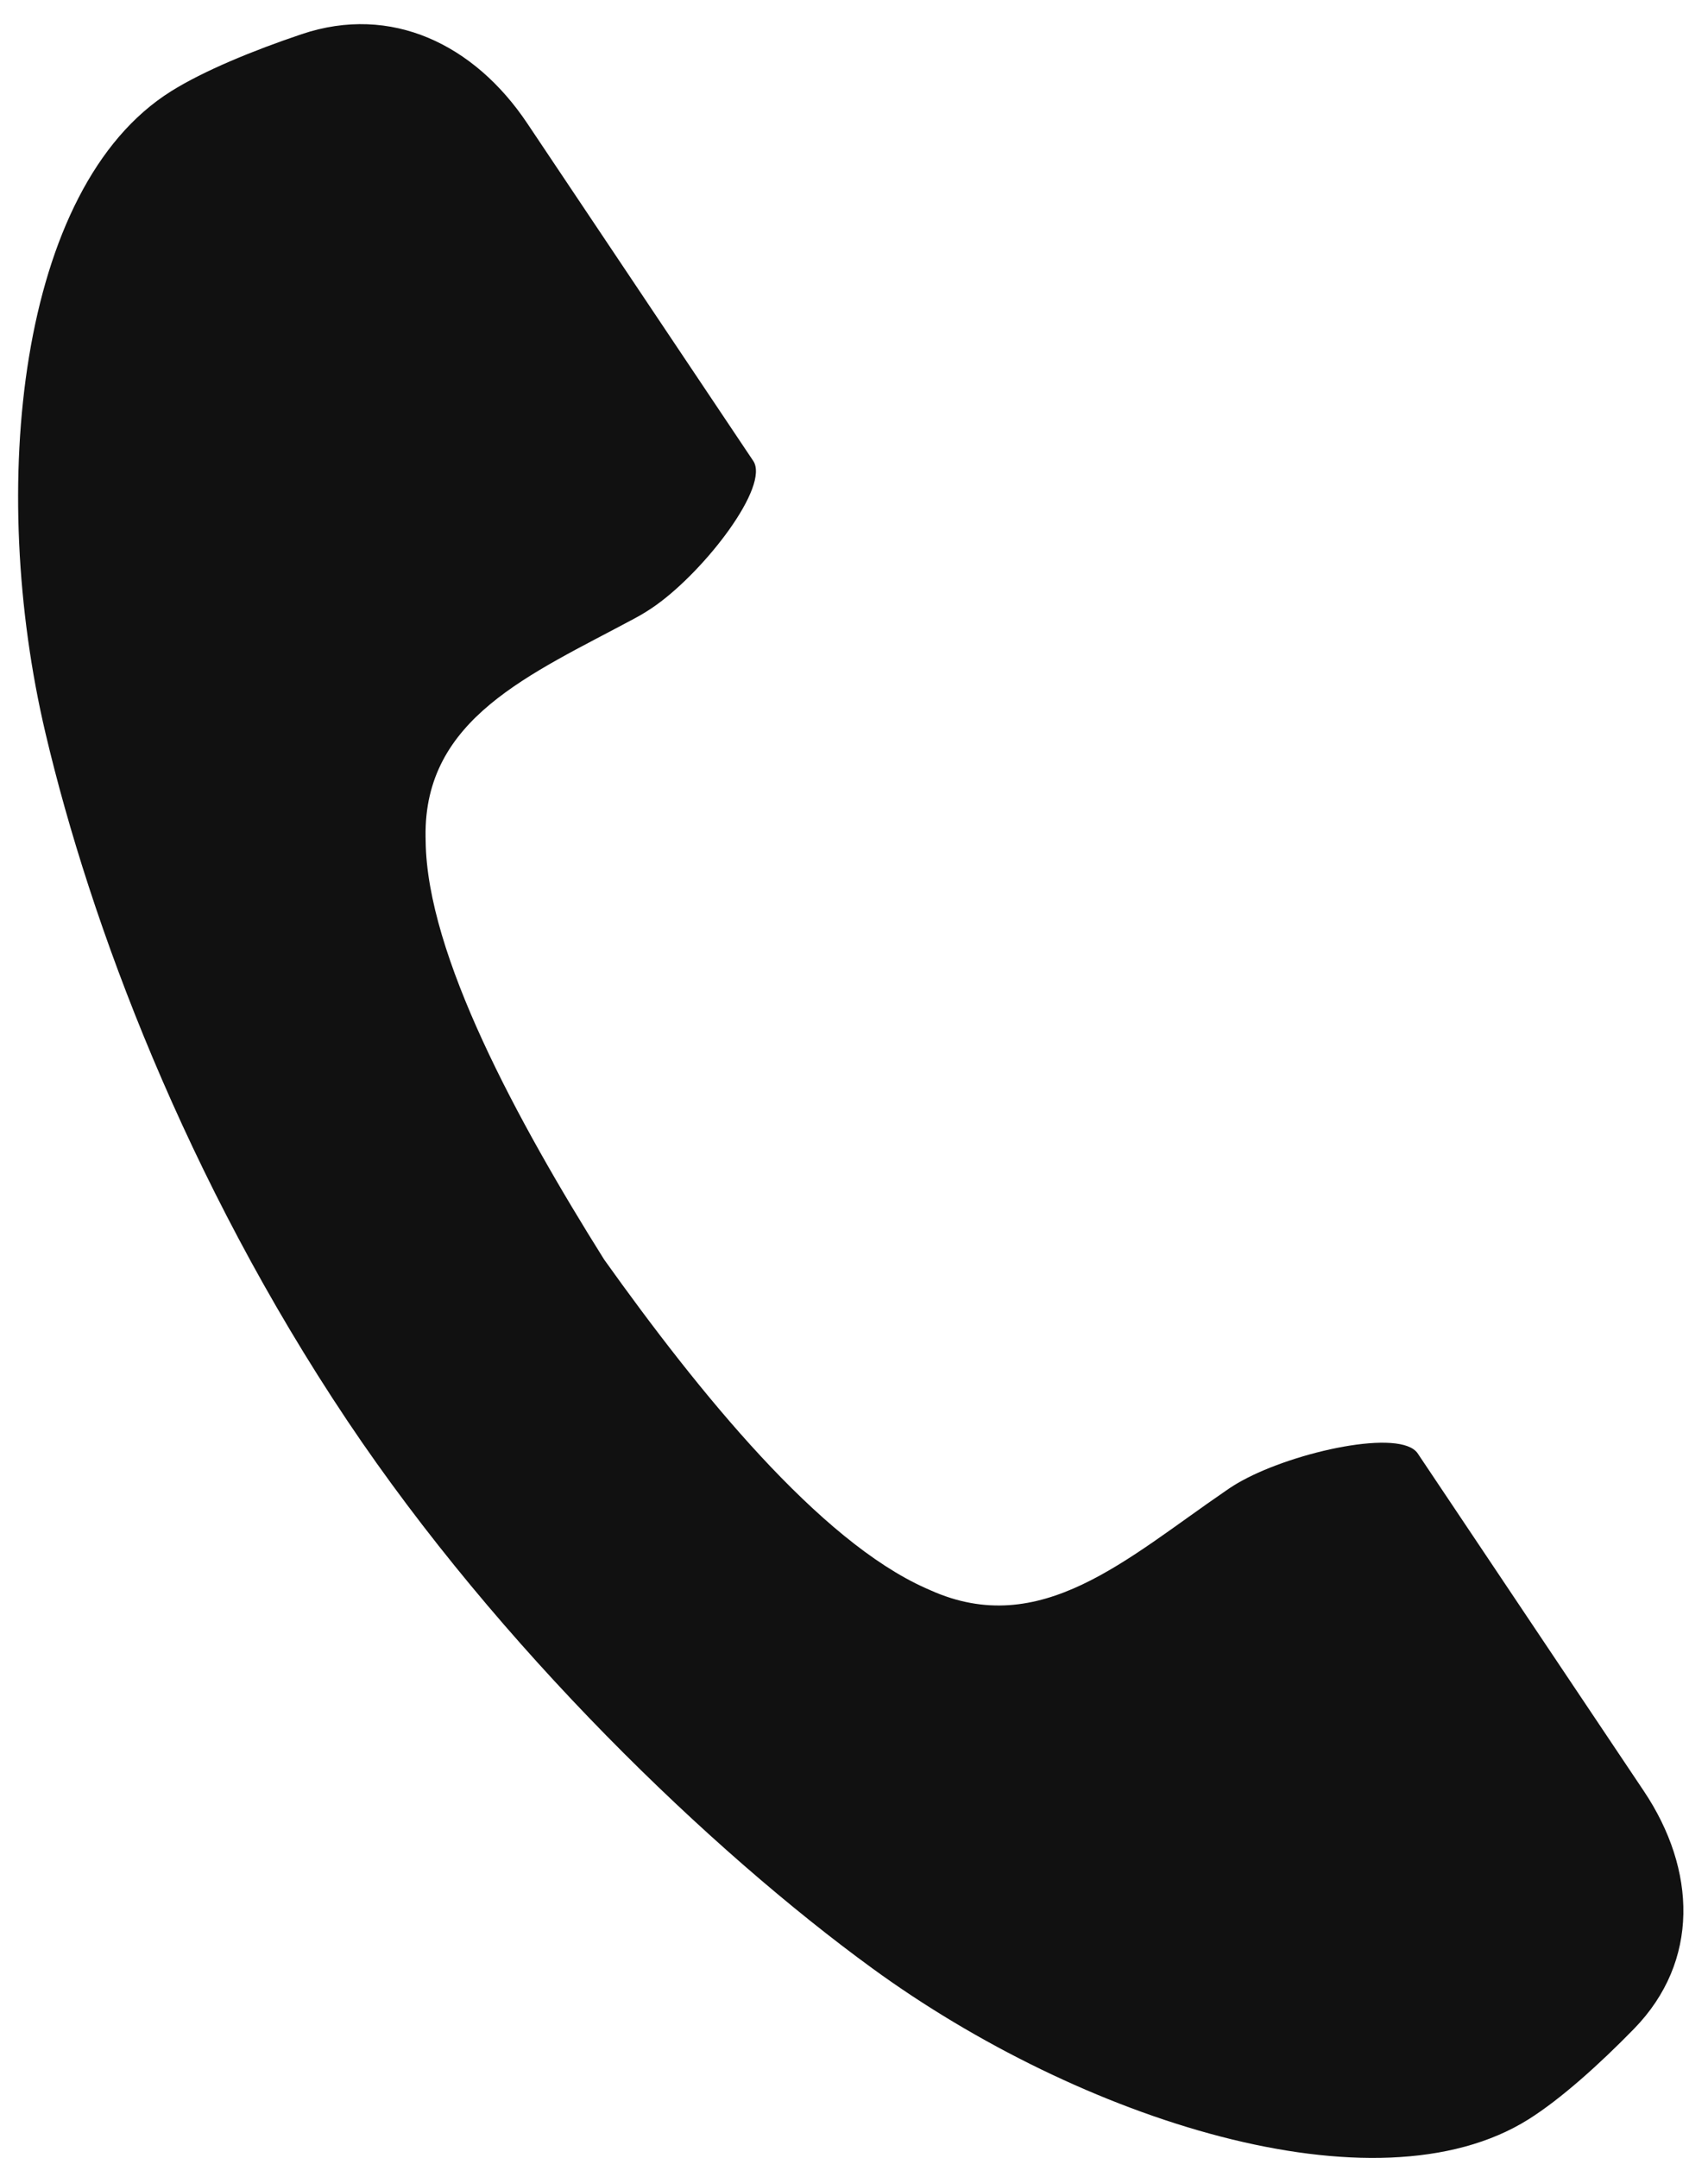
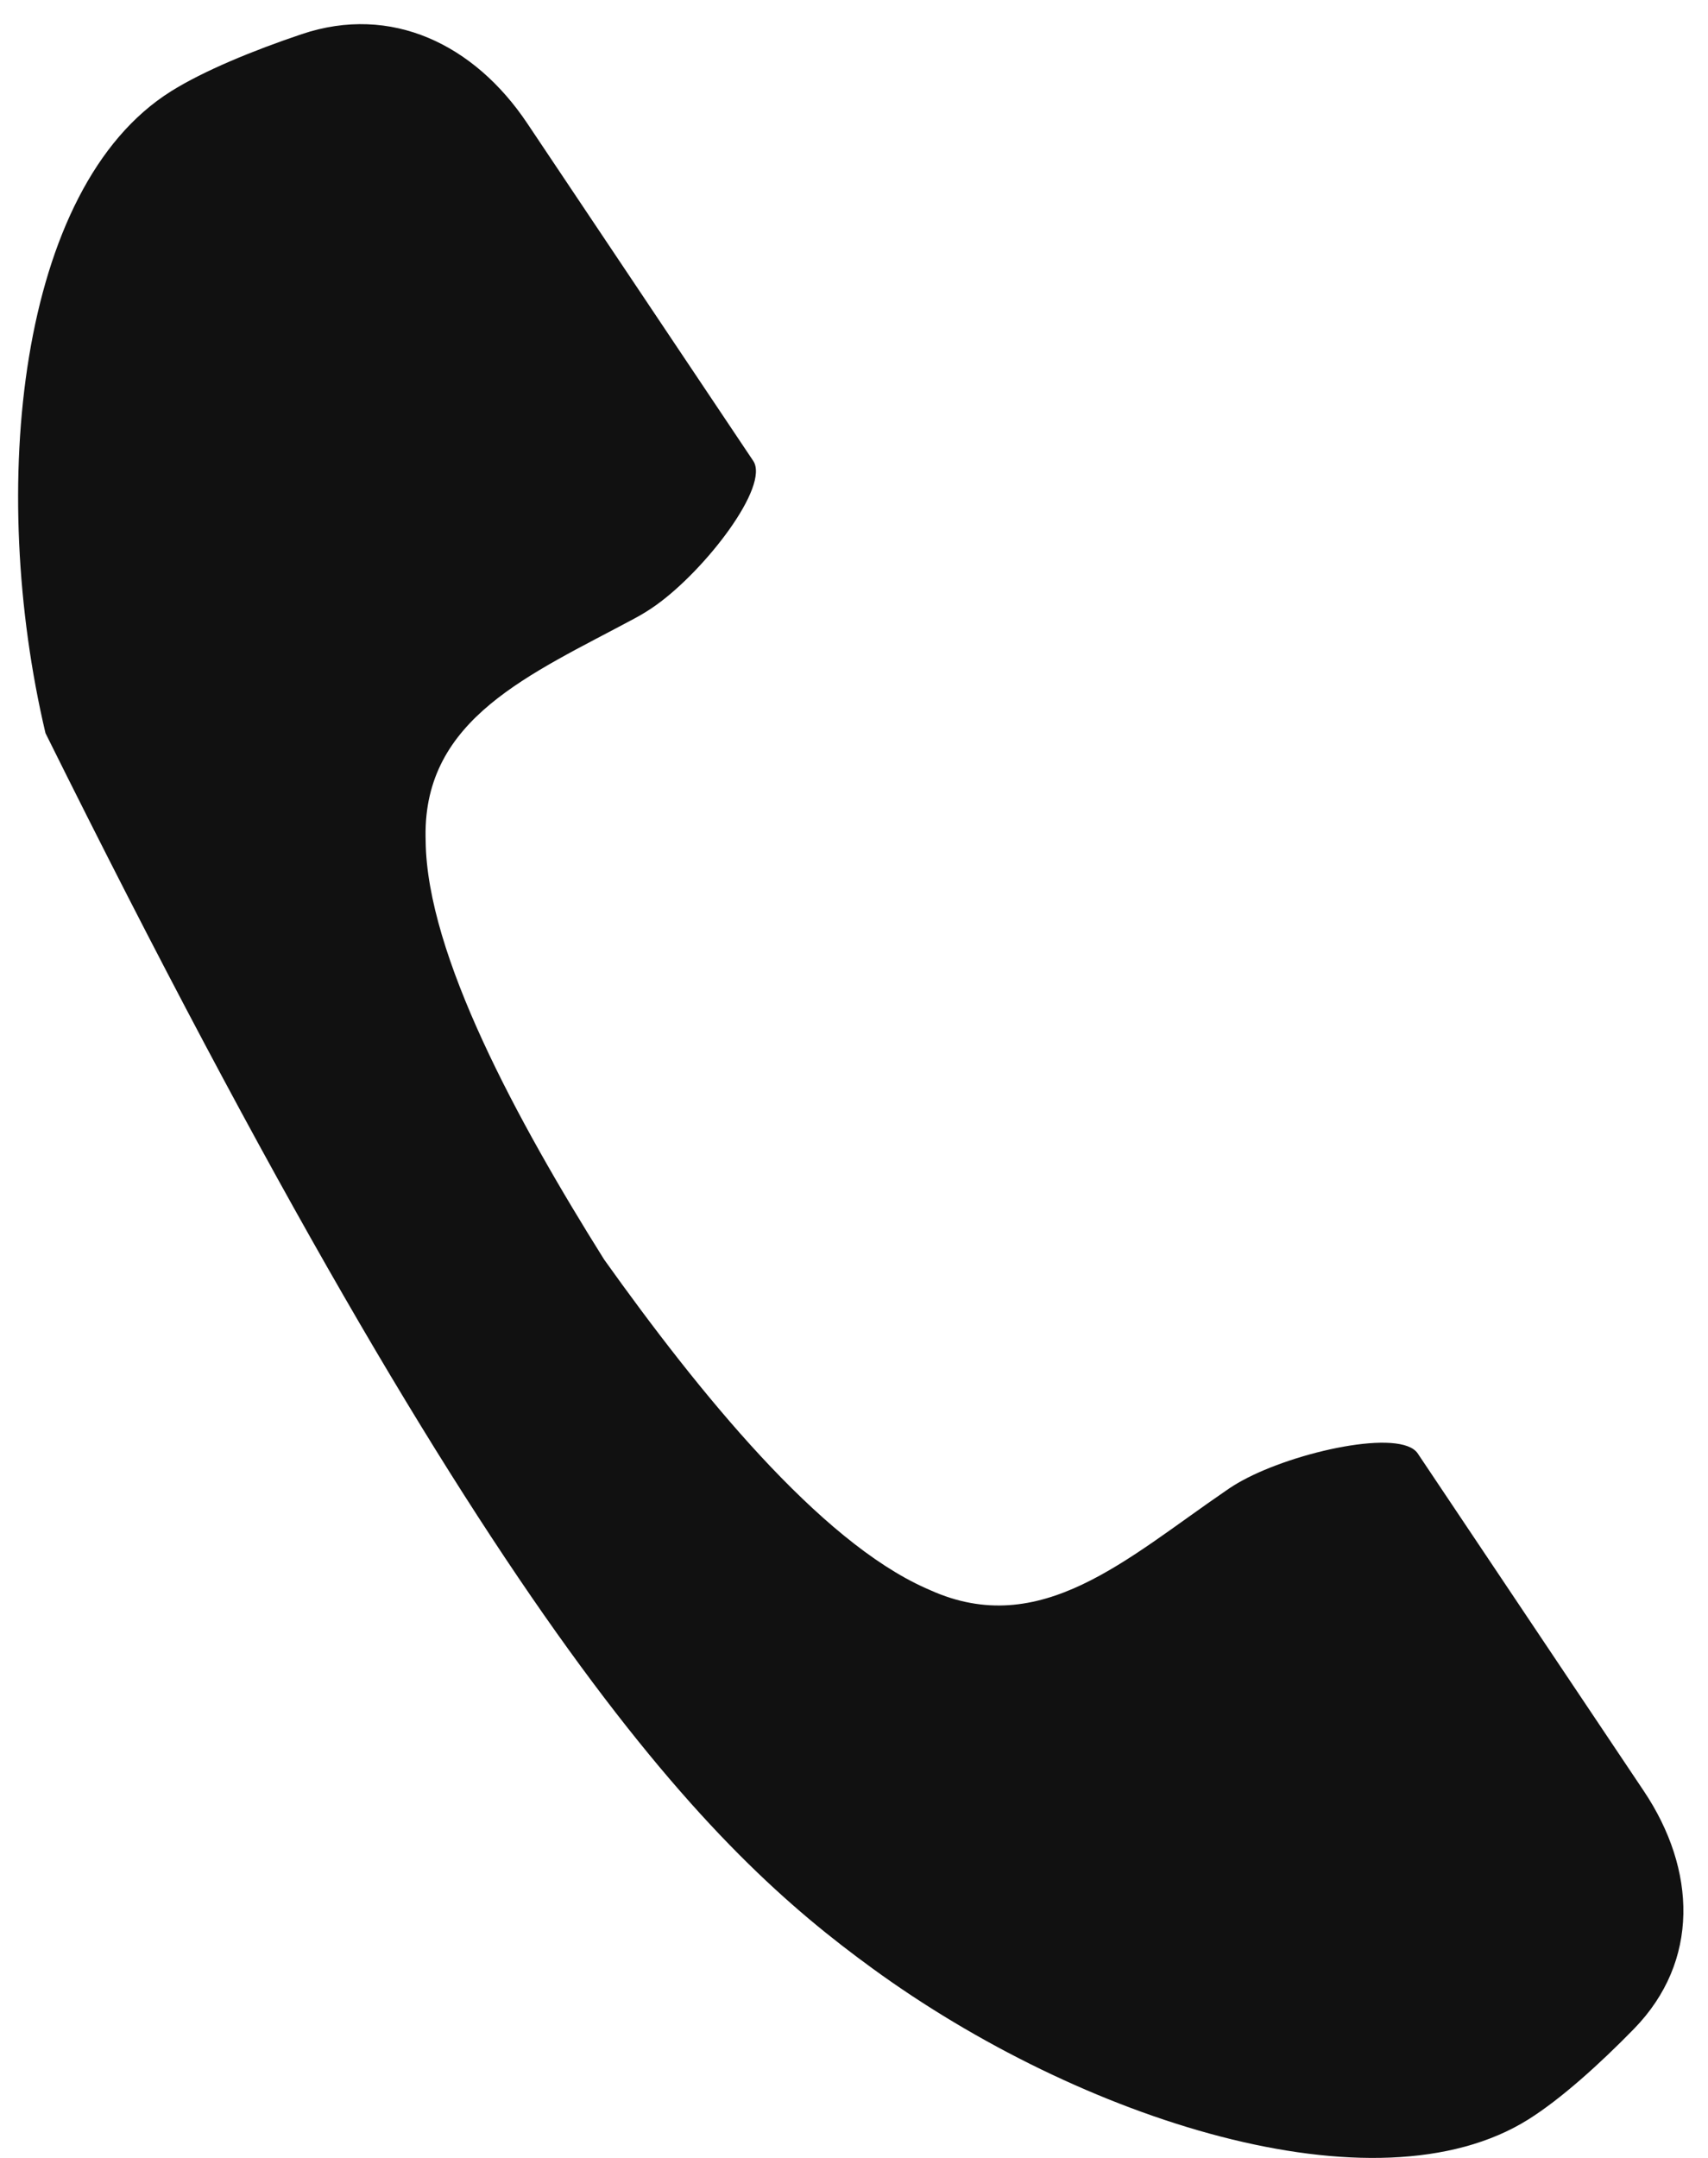
<svg xmlns="http://www.w3.org/2000/svg" width="19" height="24" viewBox="0 0 19 24" fill="none">
-   <path d="M1.9 1.017C0.197 2.087 -0.137 5.43 0.506 8.154C1.006 10.276 2.071 13.122 3.865 15.803C5.554 18.324 7.909 20.585 9.706 21.893C12.012 23.573 15.3 24.64 17.003 23.571C17.361 23.346 17.792 22.959 18.177 22.564C18.91 21.812 18.871 20.794 18.287 19.921L15.771 16.165C15.584 15.886 14.412 16.141 13.816 16.468C13.757 16.5 13.697 16.537 13.639 16.578C12.529 17.337 11.576 18.237 10.349 17.686C10.332 17.678 10.315 17.671 10.297 17.663C9.113 17.135 7.781 15.495 6.721 14.009C5.753 12.466 4.75 10.619 4.735 9.356C4.735 9.339 4.735 9.322 4.734 9.305C4.715 7.989 5.895 7.503 7.054 6.881C7.14 6.835 7.222 6.785 7.297 6.731C7.848 6.338 8.566 5.406 8.379 5.126L5.864 1.37C5.278 0.495 4.354 0.044 3.356 0.38C2.818 0.561 2.264 0.788 1.9 1.017Z" fill="#111111" />
+   <path d="M1.9 1.017C0.197 2.087 -0.137 5.43 0.506 8.154C5.554 18.324 7.909 20.585 9.706 21.893C12.012 23.573 15.3 24.64 17.003 23.571C17.361 23.346 17.792 22.959 18.177 22.564C18.91 21.812 18.871 20.794 18.287 19.921L15.771 16.165C15.584 15.886 14.412 16.141 13.816 16.468C13.757 16.5 13.697 16.537 13.639 16.578C12.529 17.337 11.576 18.237 10.349 17.686C10.332 17.678 10.315 17.671 10.297 17.663C9.113 17.135 7.781 15.495 6.721 14.009C5.753 12.466 4.75 10.619 4.735 9.356C4.735 9.339 4.735 9.322 4.734 9.305C4.715 7.989 5.895 7.503 7.054 6.881C7.14 6.835 7.222 6.785 7.297 6.731C7.848 6.338 8.566 5.406 8.379 5.126L5.864 1.37C5.278 0.495 4.354 0.044 3.356 0.38C2.818 0.561 2.264 0.788 1.9 1.017Z" fill="#111111" />
</svg>